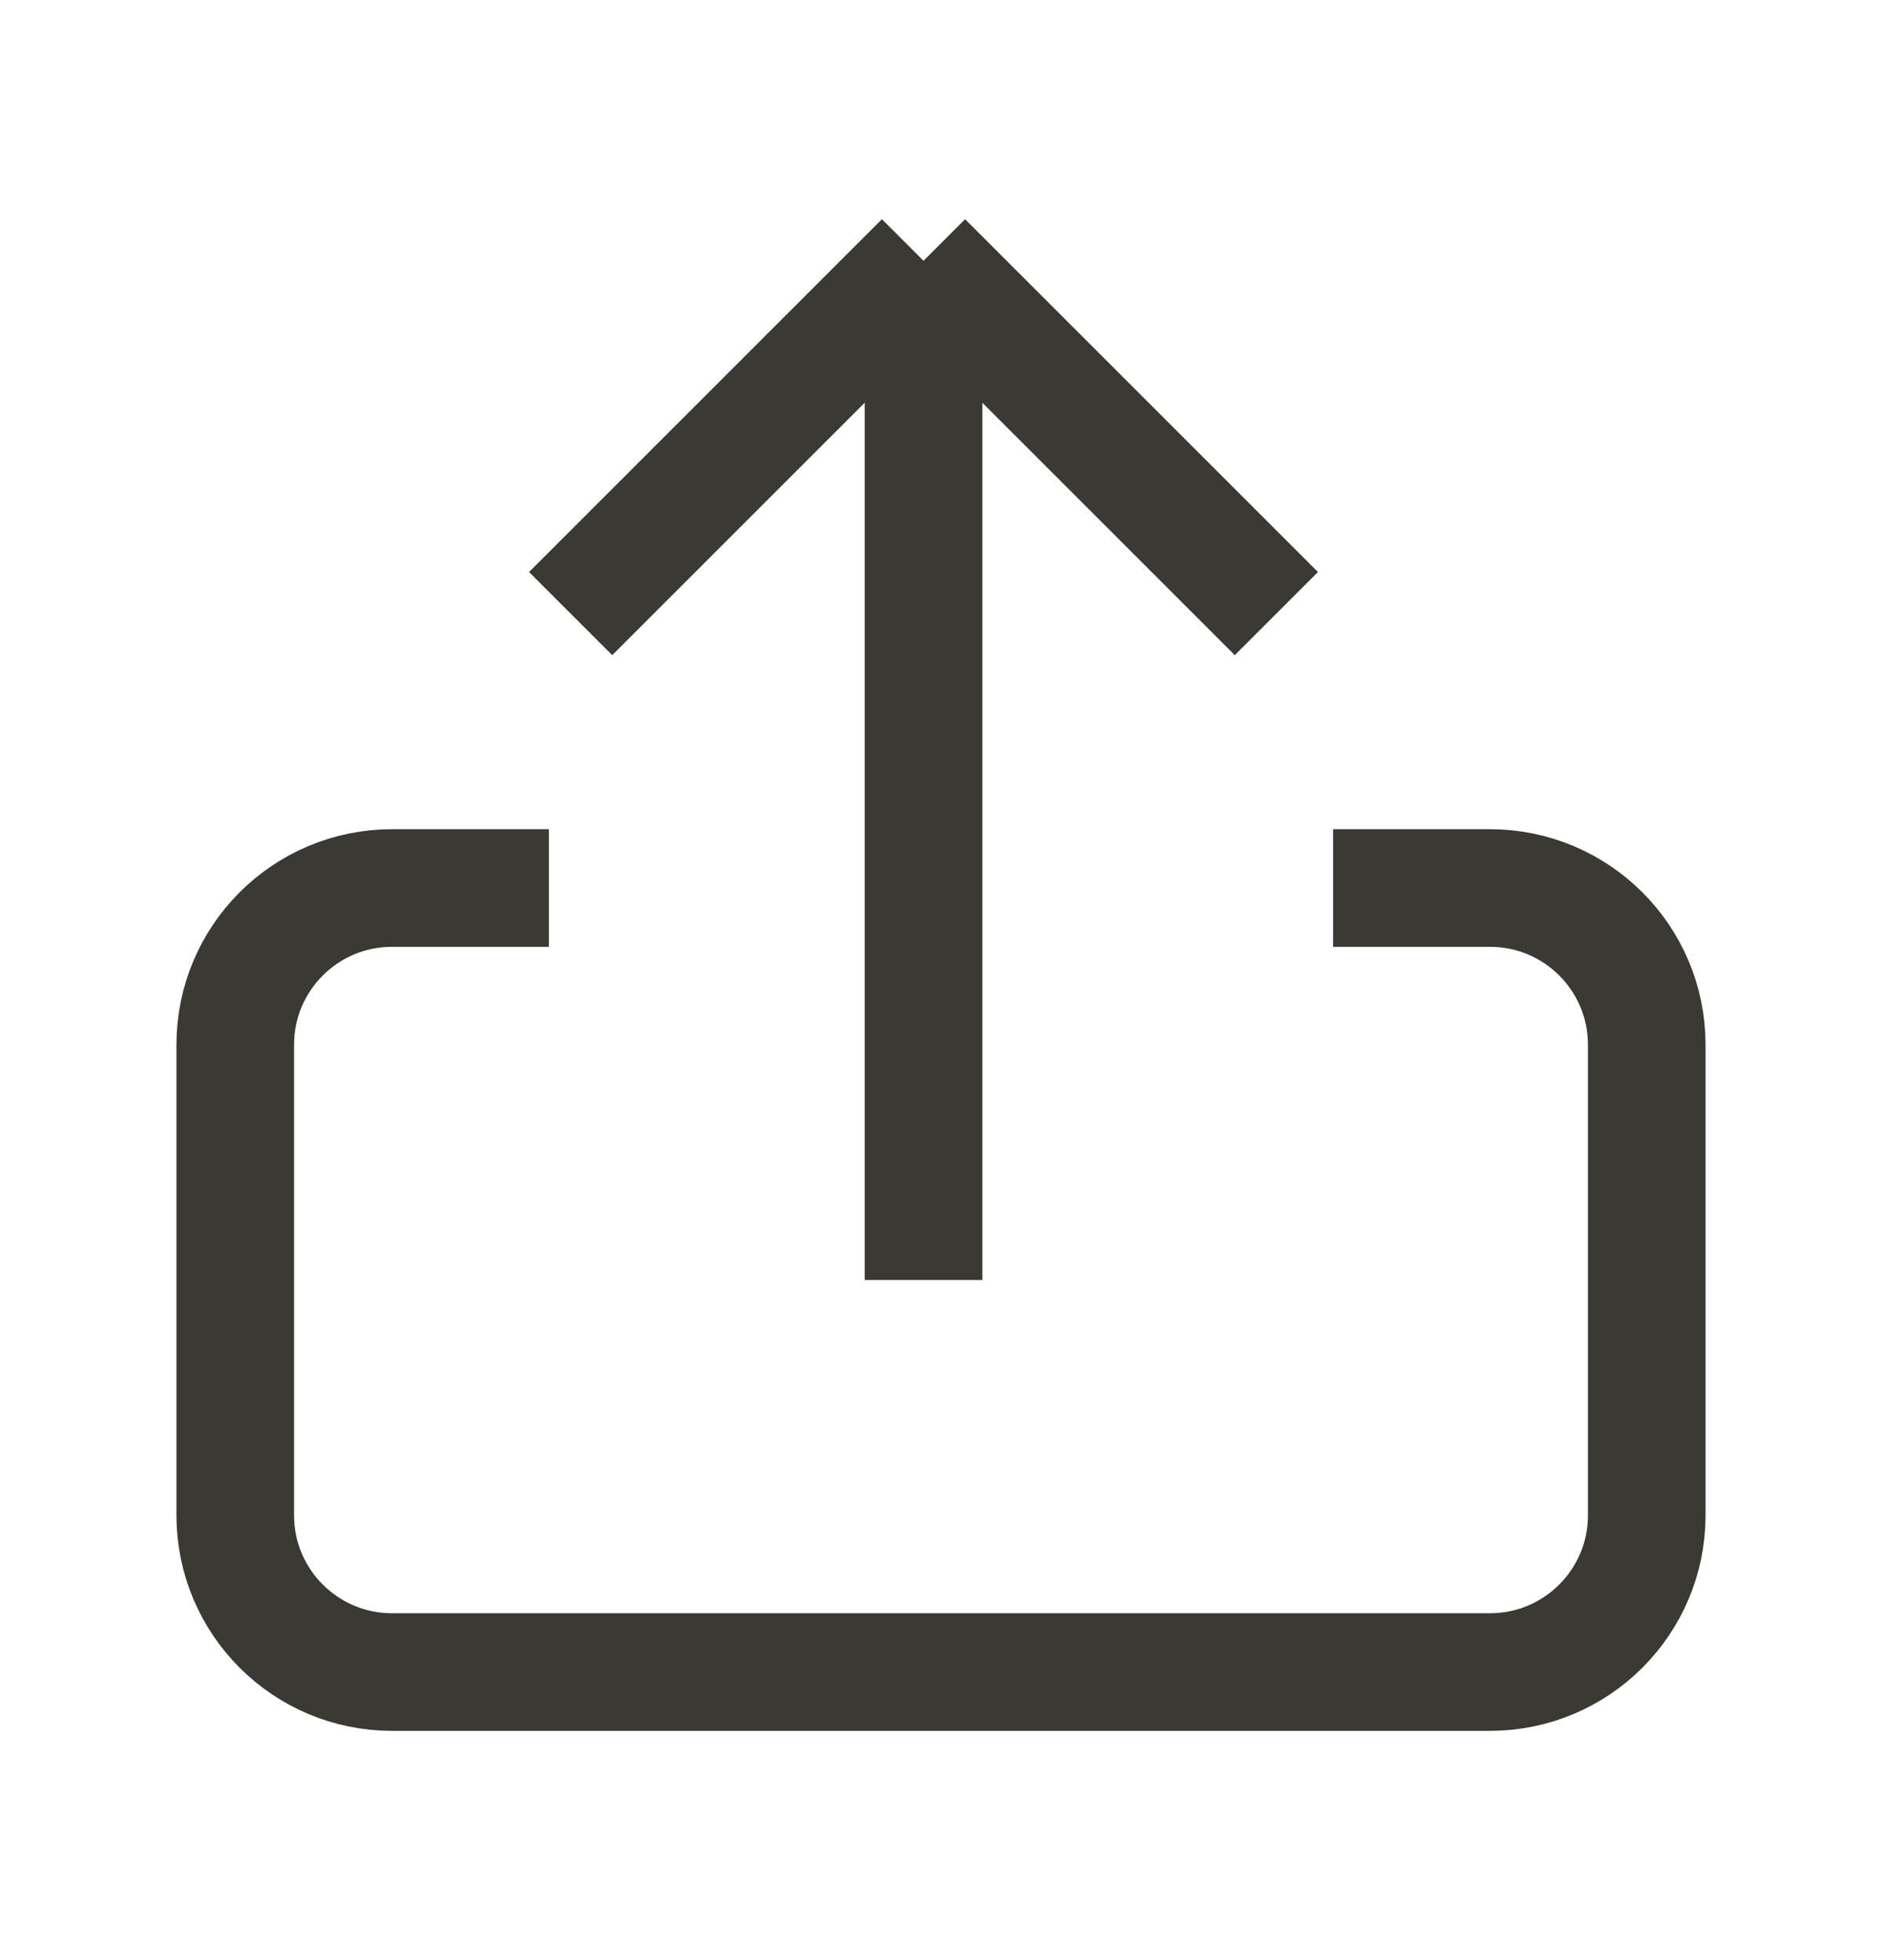
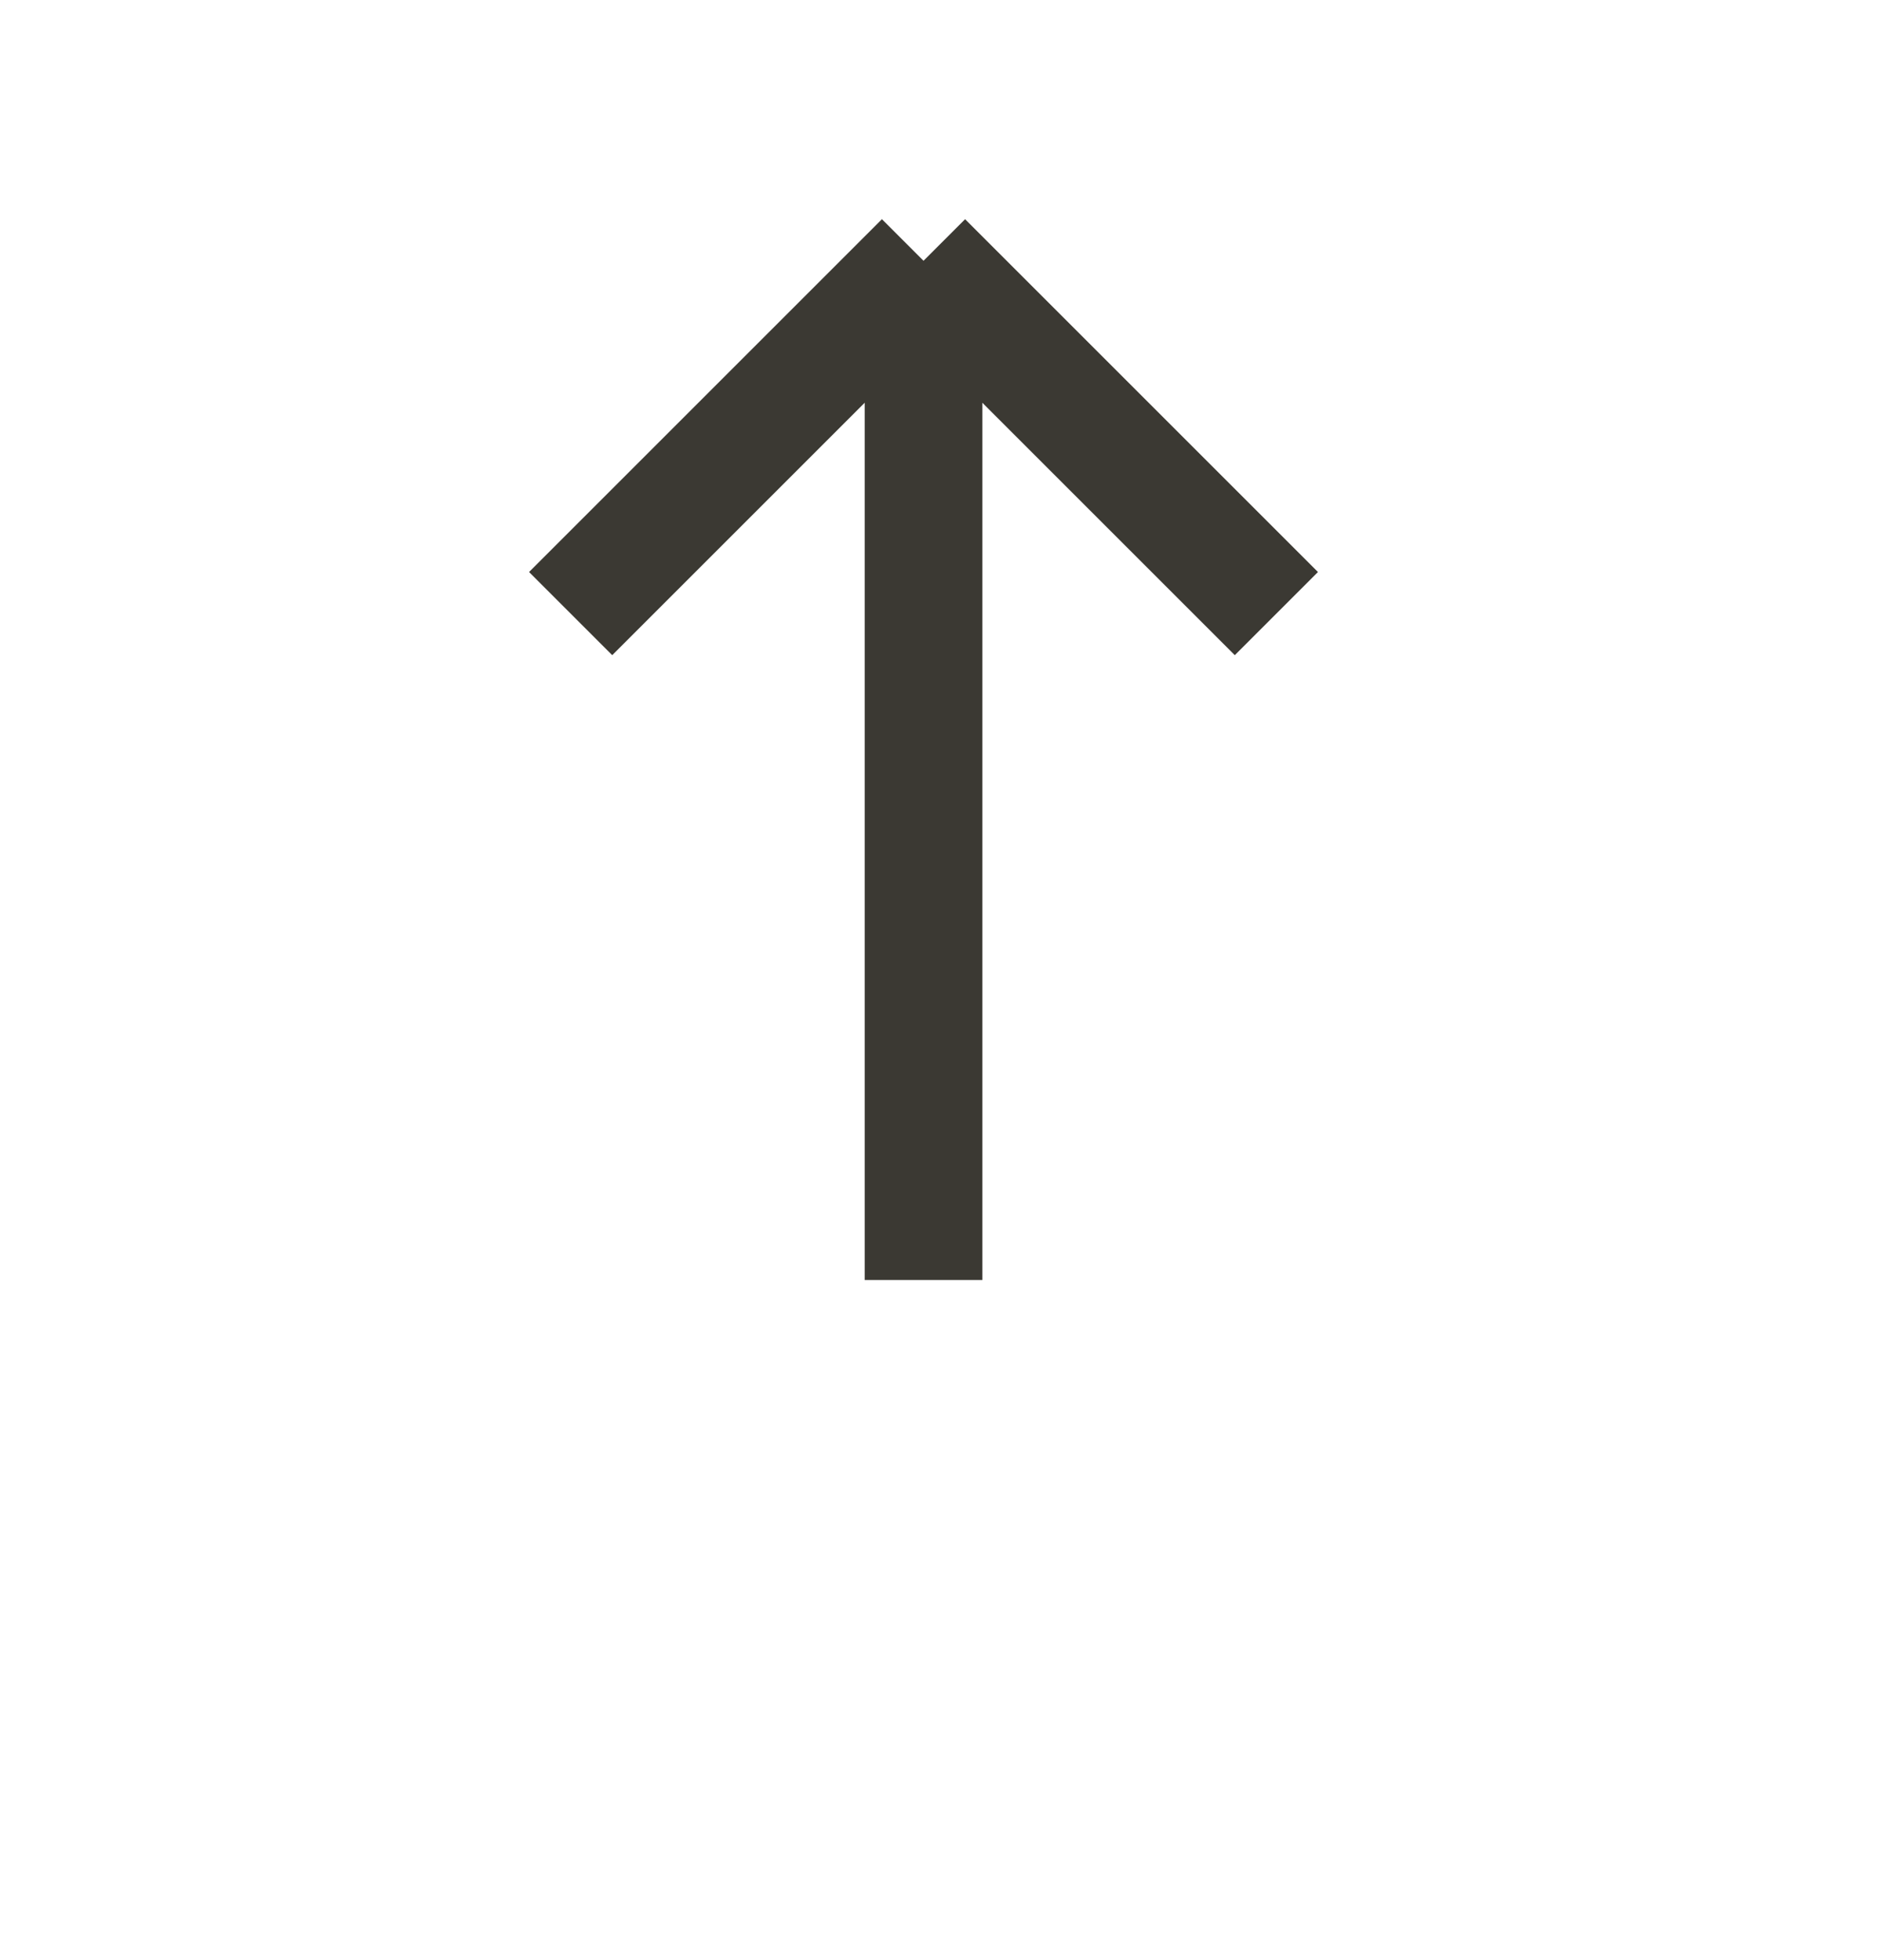
<svg xmlns="http://www.w3.org/2000/svg" width="24" height="25" viewBox="0 0 24 25" fill="none">
-   <path d="M7 11.326H5C3.895 11.326 3 12.221 3 13.326V19.326C3 20.43 3.895 21.326 5 21.326H19C20.105 21.326 21 20.43 21 19.326V13.326C21 12.221 20.105 11.326 19 11.326H17" stroke="#3B3933" stroke-width="1.5" />
  <path d="M7.277 7.826L11.777 3.326M11.777 3.326L16.277 7.826M11.777 3.326V16.326" stroke="#3B3933" stroke-width="1.5" />
</svg>